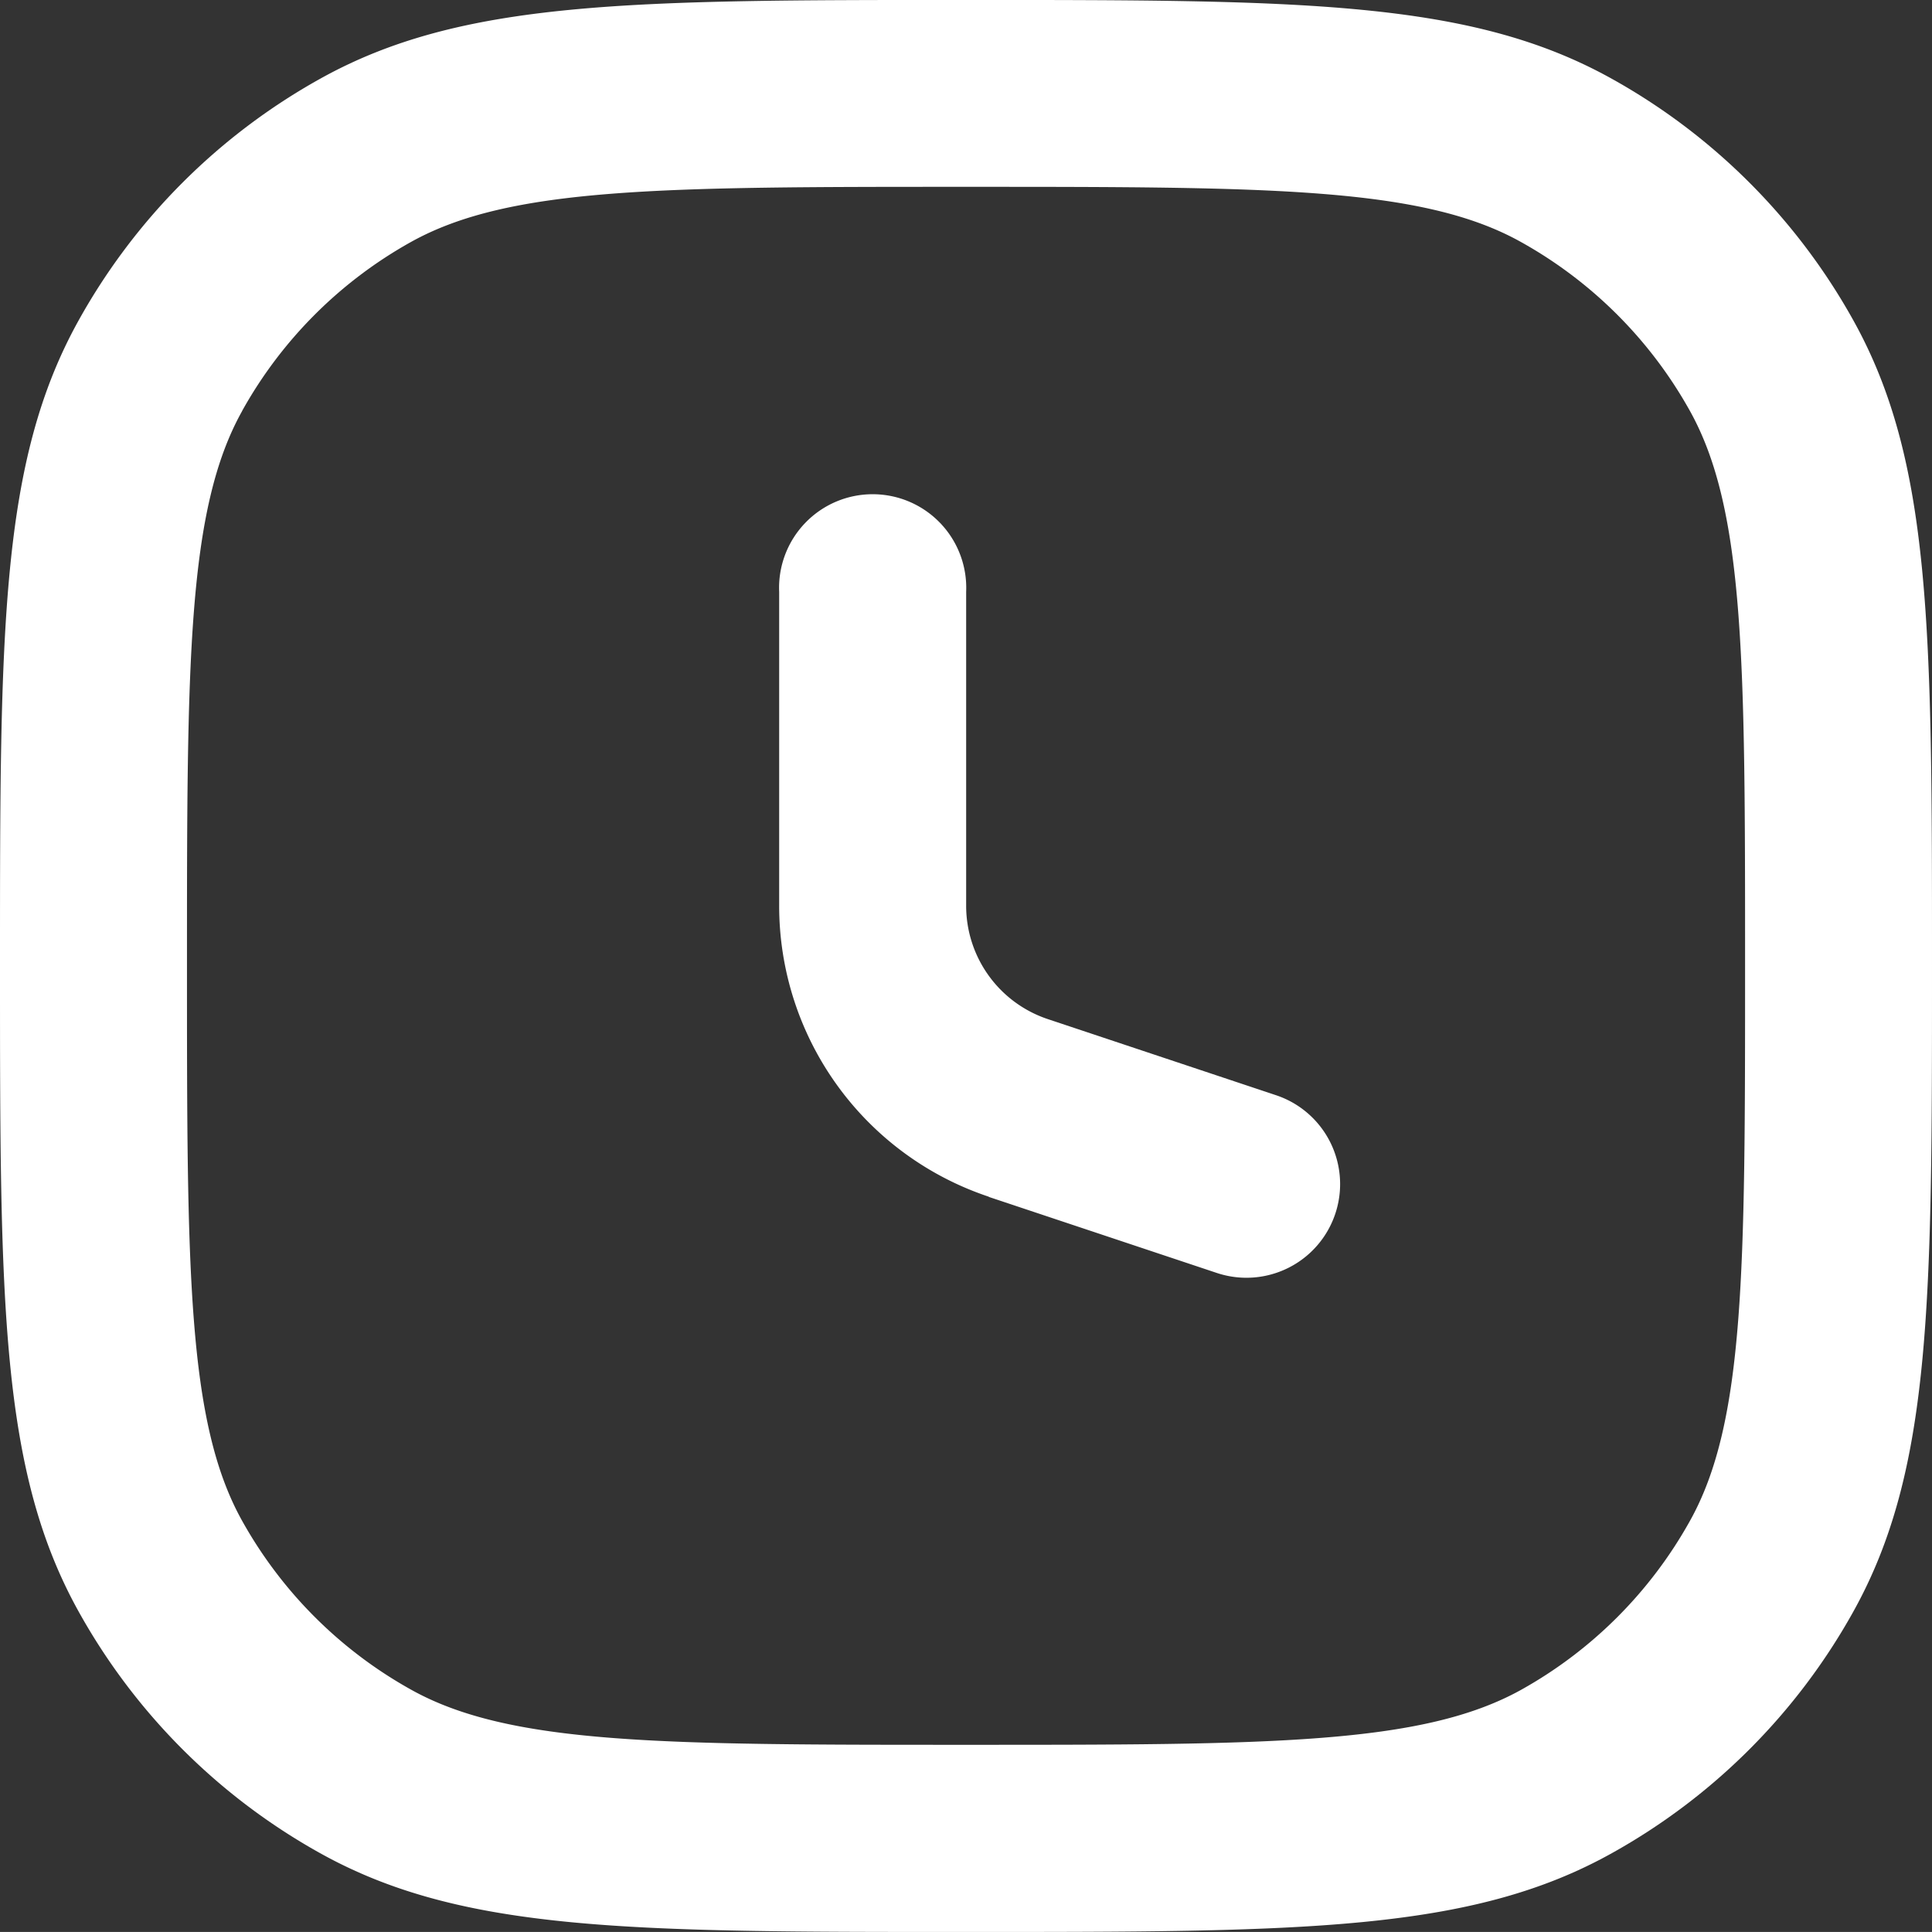
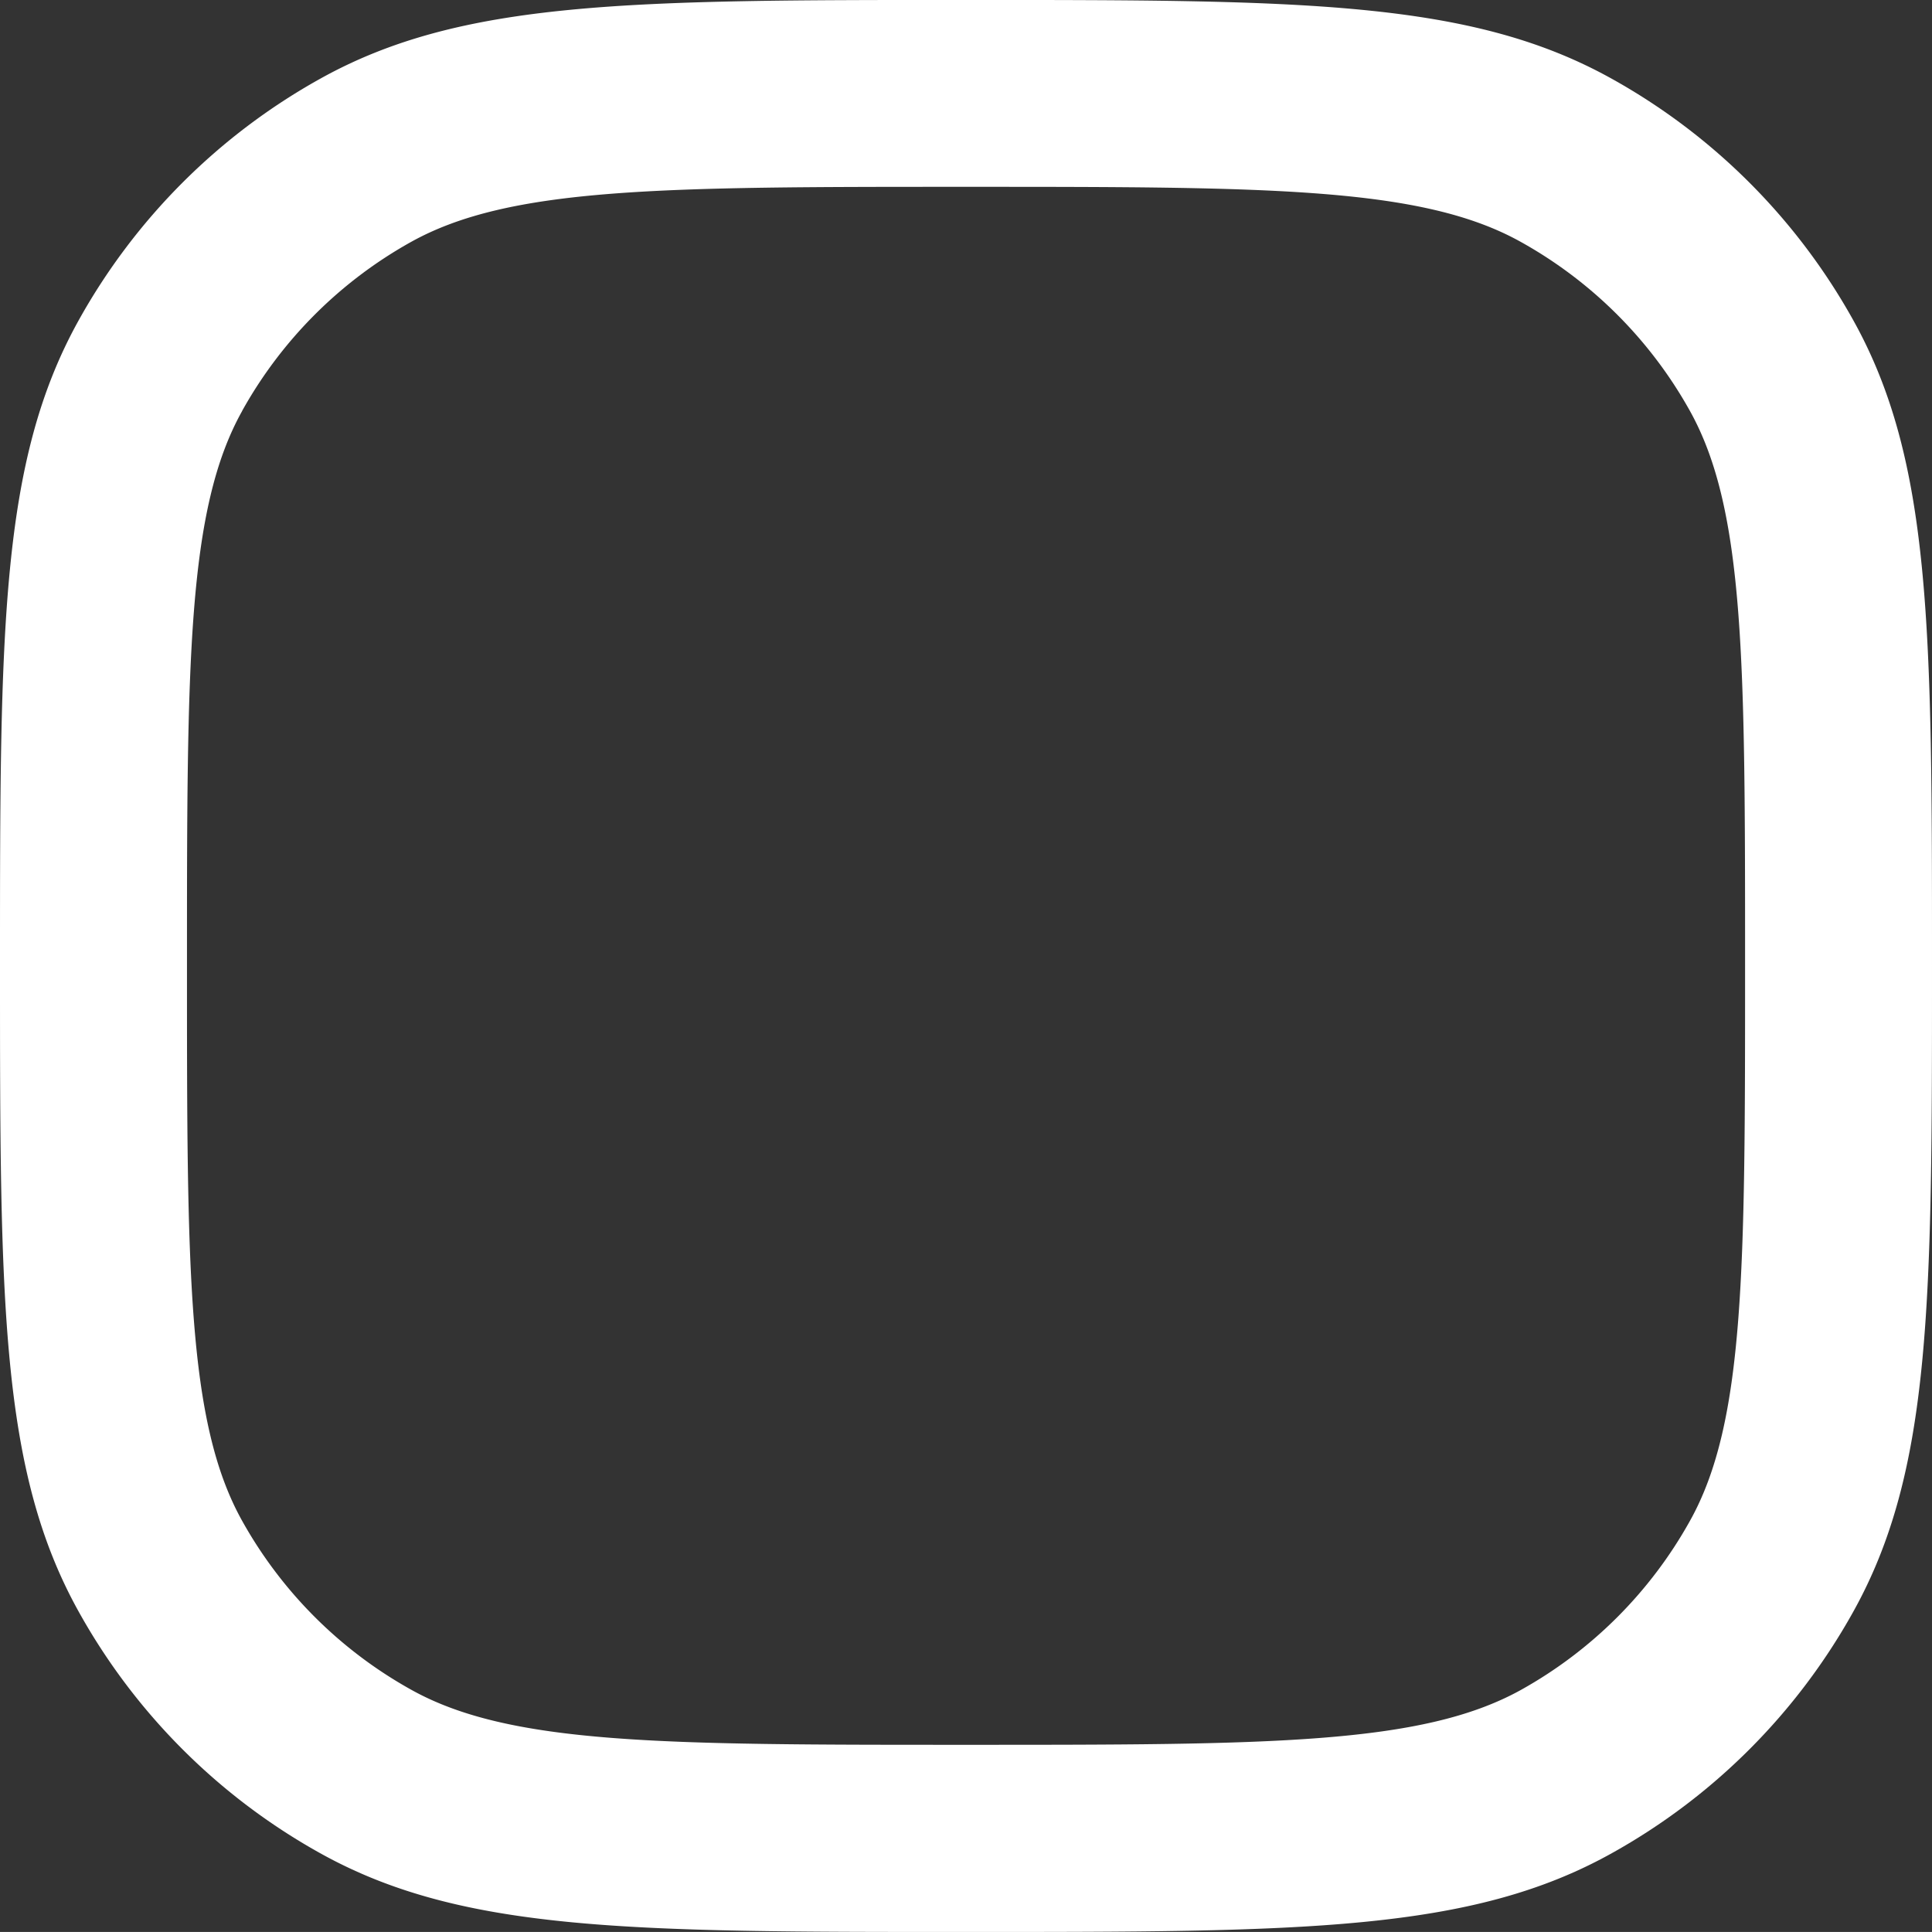
<svg xmlns="http://www.w3.org/2000/svg" width="64" height="63.999" viewBox="0 0 64 63.999">
  <rect x="0" y="0" width="64" height="63.999" fill="#333333" stroke="none" />
  <g id="flight-icon" transform="translate(-19791 14817)">
    <path id="Path_92590" data-name="Path 92590" d="M29.6,80.387C34.287,83,39.871,83,51,83s16.722,0,21.4-2.613A20.61,20.61,0,0,0,80.387,72.4C83,67.714,83,62.129,83,51s0-16.713-2.613-21.4A20.61,20.61,0,0,0,72.4,21.614C67.713,19,62.129,19,51,19s-16.713,0-21.4,2.613A20.61,20.61,0,0,0,21.613,29.6C19,34.288,19,39.872,19,51s0,16.713,2.613,21.4A20.61,20.61,0,0,0,29.6,80.387ZM27.021,32.613a14.443,14.443,0,0,1,5.6-5.6C35.9,25.19,40.948,25.19,51,25.19s15.113,0,18.383,1.827a14.443,14.443,0,0,1,5.6,5.6C76.808,35.9,76.808,40.944,76.808,51s0,15.113-1.827,18.383a14.443,14.443,0,0,1-5.6,5.6C66.1,76.8,61.054,76.8,51,76.8s-15.113,0-18.383-1.827a14.443,14.443,0,0,1-5.6-5.6C25.194,66.1,25.194,61.05,25.194,51s0-15.113,1.827-18.383Z" transform="translate(19772 -14836.001)" fill="#fff" />
-     <path id="Path_92591" data-name="Path 92591" d="M50.947,58.133l7.556,2.52a3.1,3.1,0,0,0,1.964-5.887l-7.556-2.52A3.958,3.958,0,0,1,50.2,48.488V38.093a3.1,3.1,0,1,0-6.194,0V48.488a10.157,10.157,0,0,0,6.948,9.641Z" transform="translate(19772.805 -14835.485)" fill="#fff" />
  </g>
</svg>